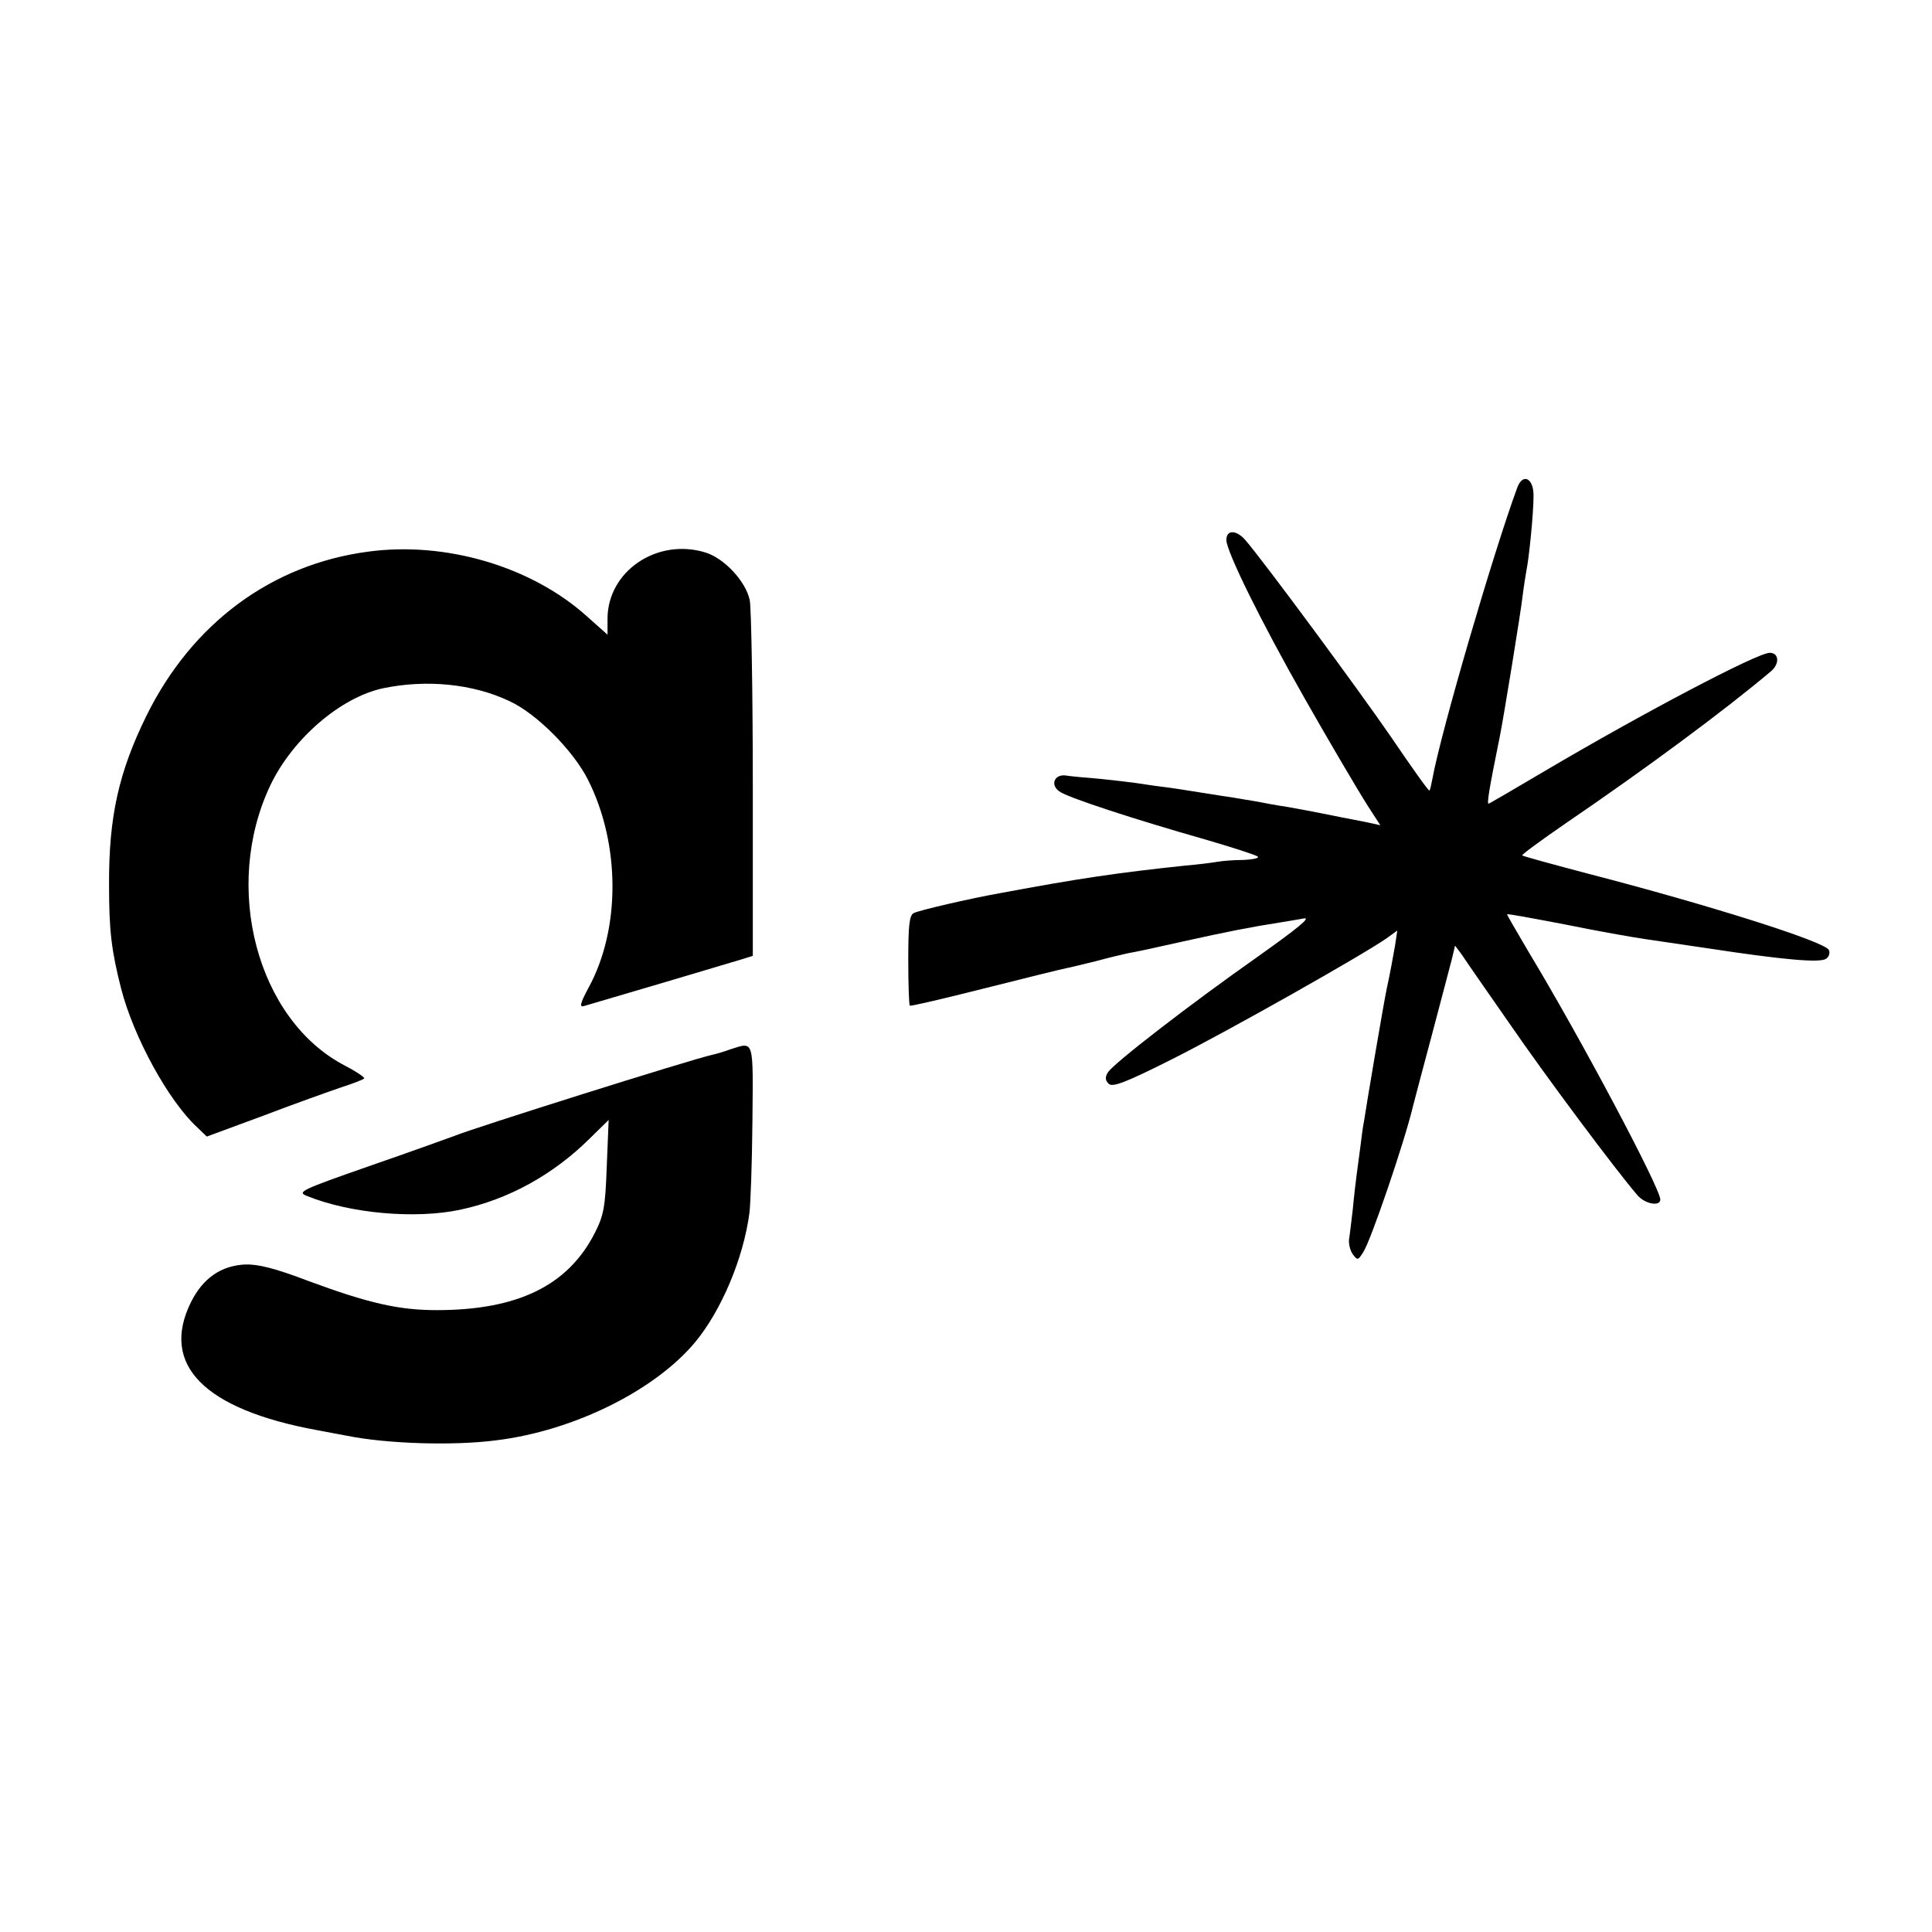
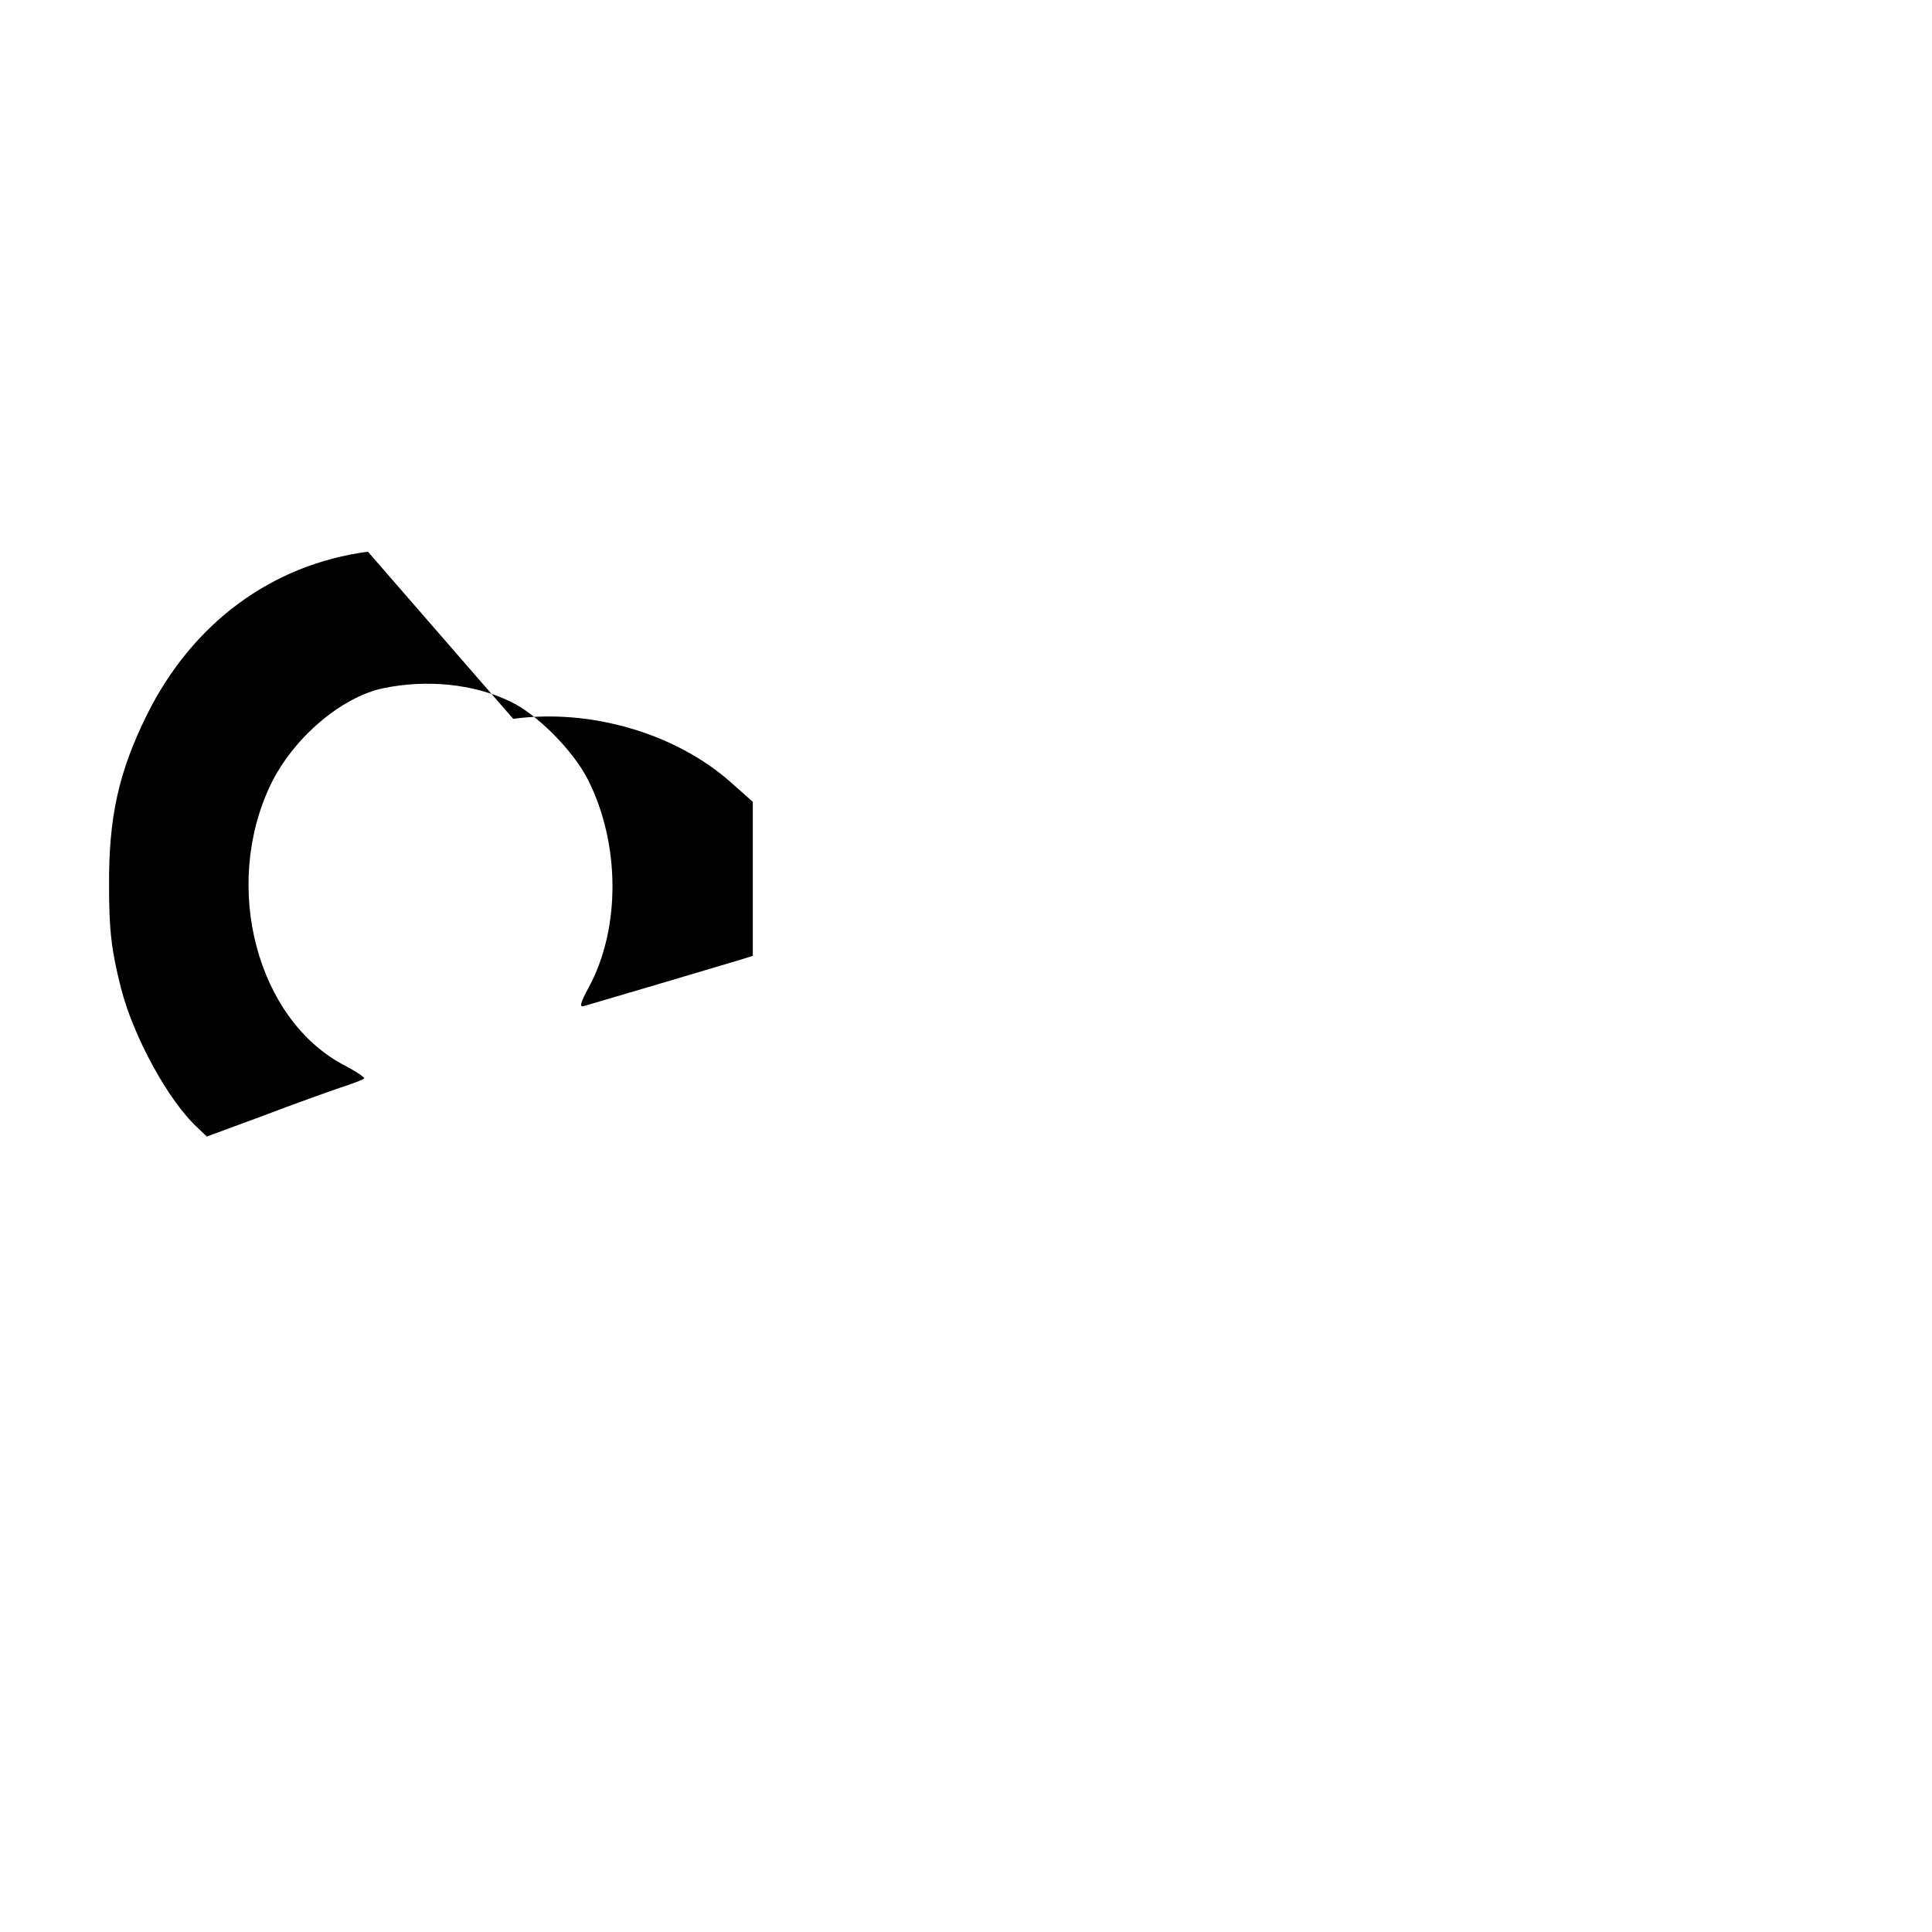
<svg xmlns="http://www.w3.org/2000/svg" version="1.0" width="512pt" height="512pt" viewBox="0 0 512 512" preserveAspectRatio="xMidYMid meet">
  <g transform="translate(0,512) scale(0.1,-0.1)" fill="#000000" stroke="none">
-     <path d="M4021 3828 c-63 -171 -202 -646 -225 -772 -3 -16 -6 -30 -8 -31 -2 -2 -48 63 -103 144 -89 129 -332 458 -384 519 -24 28 -51 29 -51 1 0 -30 91 -215 207 -419 63 -111 140 -242 168 -286 l33 -51 -36 8 c-21 4 -50 10 -67 13 -16 3 -41 8 -55 11 -14 3 -52 10 -85 16 -33 5 -71 12 -85 15 -14 2 -41 7 -60 10 -19 3 -60 9 -90 14 -30 5 -75 12 -100 15 -25 3 -56 8 -70 10 -14 2 -56 7 -95 11 -38 3 -80 7 -92 9 -29 3 -40 -25 -16 -42 20 -16 205 -76 388 -128 72 -21 134 -41 138 -45 5 -4 -13 -8 -40 -9 -26 0 -57 -3 -68 -5 -11 -2 -49 -7 -85 -10 -178 -19 -276 -33 -490 -73 -79 -14 -217 -46 -229 -53 -11 -6 -14 -33 -14 -124 0 -65 2 -119 4 -121 3 -2 92 19 199 46 107 27 204 51 215 53 11 2 47 11 80 19 33 9 71 18 85 21 14 2 79 16 145 31 117 26 184 39 255 50 19 3 49 8 65 11 21 4 -16 -26 -120 -100 -178 -125 -384 -284 -399 -308 -8 -13 -7 -21 2 -30 10 -10 43 2 170 66 149 75 503 275 566 319 l29 21 -6 -40 c-7 -39 -12 -68 -22 -114 -3 -14 -17 -92 -31 -175 -14 -82 -27 -161 -29 -175 -3 -14 -7 -45 -10 -70 -3 -25 -8 -58 -10 -75 -2 -16 -7 -57 -10 -90 -4 -33 -8 -69 -10 -80 -1 -12 3 -29 10 -39 13 -17 14 -16 28 6 20 31 109 291 132 388 2 8 24 92 49 185 25 94 49 186 54 205 l8 34 18 -24 c9 -14 66 -96 126 -182 94 -137 282 -389 339 -455 20 -24 61 -31 61 -12 0 30 -211 428 -350 658 -31 53 -57 97 -56 98 1 2 70 -11 154 -27 83 -17 179 -34 214 -39 35 -5 108 -16 163 -24 203 -31 298 -39 314 -28 8 5 11 15 8 23 -8 22 -323 121 -636 202 -95 25 -175 47 -177 49 -2 2 51 41 118 87 207 141 418 297 540 400 25 20 23 50 -2 50 -33 0 -340 -162 -594 -312 -81 -48 -150 -88 -151 -88 -5 0 1 37 30 180 10 50 55 326 60 370 3 25 8 55 10 67 7 33 19 152 19 198 1 47 -28 63 -43 23z" />
-     <path d="M975 3658 c-255 -34 -465 -189 -586 -433 -74 -150 -101 -269 -100 -451 0 -119 6 -172 32 -274 33 -128 125 -297 202 -368 l25 -24 149 55 c81 31 174 64 206 75 31 10 60 21 62 24 3 2 -20 18 -51 34 -233 121 -326 474 -197 744 59 123 186 232 298 256 115 24 238 12 335 -34 72 -33 169 -131 208 -208 86 -170 87 -395 2 -551 -23 -43 -25 -53 -12 -49 9 3 103 30 207 61 105 31 201 60 215 64 l25 8 0 450 c0 248 -4 469 -8 492 -10 50 -68 112 -118 127 -128 39 -259 -50 -259 -176 l0 -42 -55 49 c-147 132 -374 199 -580 171z" />
-     <path d="M1935 2339 c-16 -6 -37 -12 -46 -14 -56 -12 -639 -196 -684 -215 -11 -4 -110 -40 -220 -78 -192 -67 -199 -71 -170 -82 114 -46 286 -61 404 -36 128 27 247 93 343 188 l51 50 -5 -123 c-4 -109 -8 -130 -32 -177 -71 -139 -204 -204 -419 -204 -101 0 -182 19 -339 77 -89 34 -134 45 -168 44 -64 -3 -112 -36 -144 -100 -82 -166 35 -284 334 -339 30 -6 66 -12 80 -15 104 -21 280 -27 395 -12 205 25 421 132 528 261 69 84 127 221 143 341 3 22 7 131 8 243 2 222 5 211 -59 191z" />
+     <path d="M975 3658 c-255 -34 -465 -189 -586 -433 -74 -150 -101 -269 -100 -451 0 -119 6 -172 32 -274 33 -128 125 -297 202 -368 l25 -24 149 55 c81 31 174 64 206 75 31 10 60 21 62 24 3 2 -20 18 -51 34 -233 121 -326 474 -197 744 59 123 186 232 298 256 115 24 238 12 335 -34 72 -33 169 -131 208 -208 86 -170 87 -395 2 -551 -23 -43 -25 -53 -12 -49 9 3 103 30 207 61 105 31 201 60 215 64 l25 8 0 450 l0 -42 -55 49 c-147 132 -374 199 -580 171z" />
  </g>
</svg>